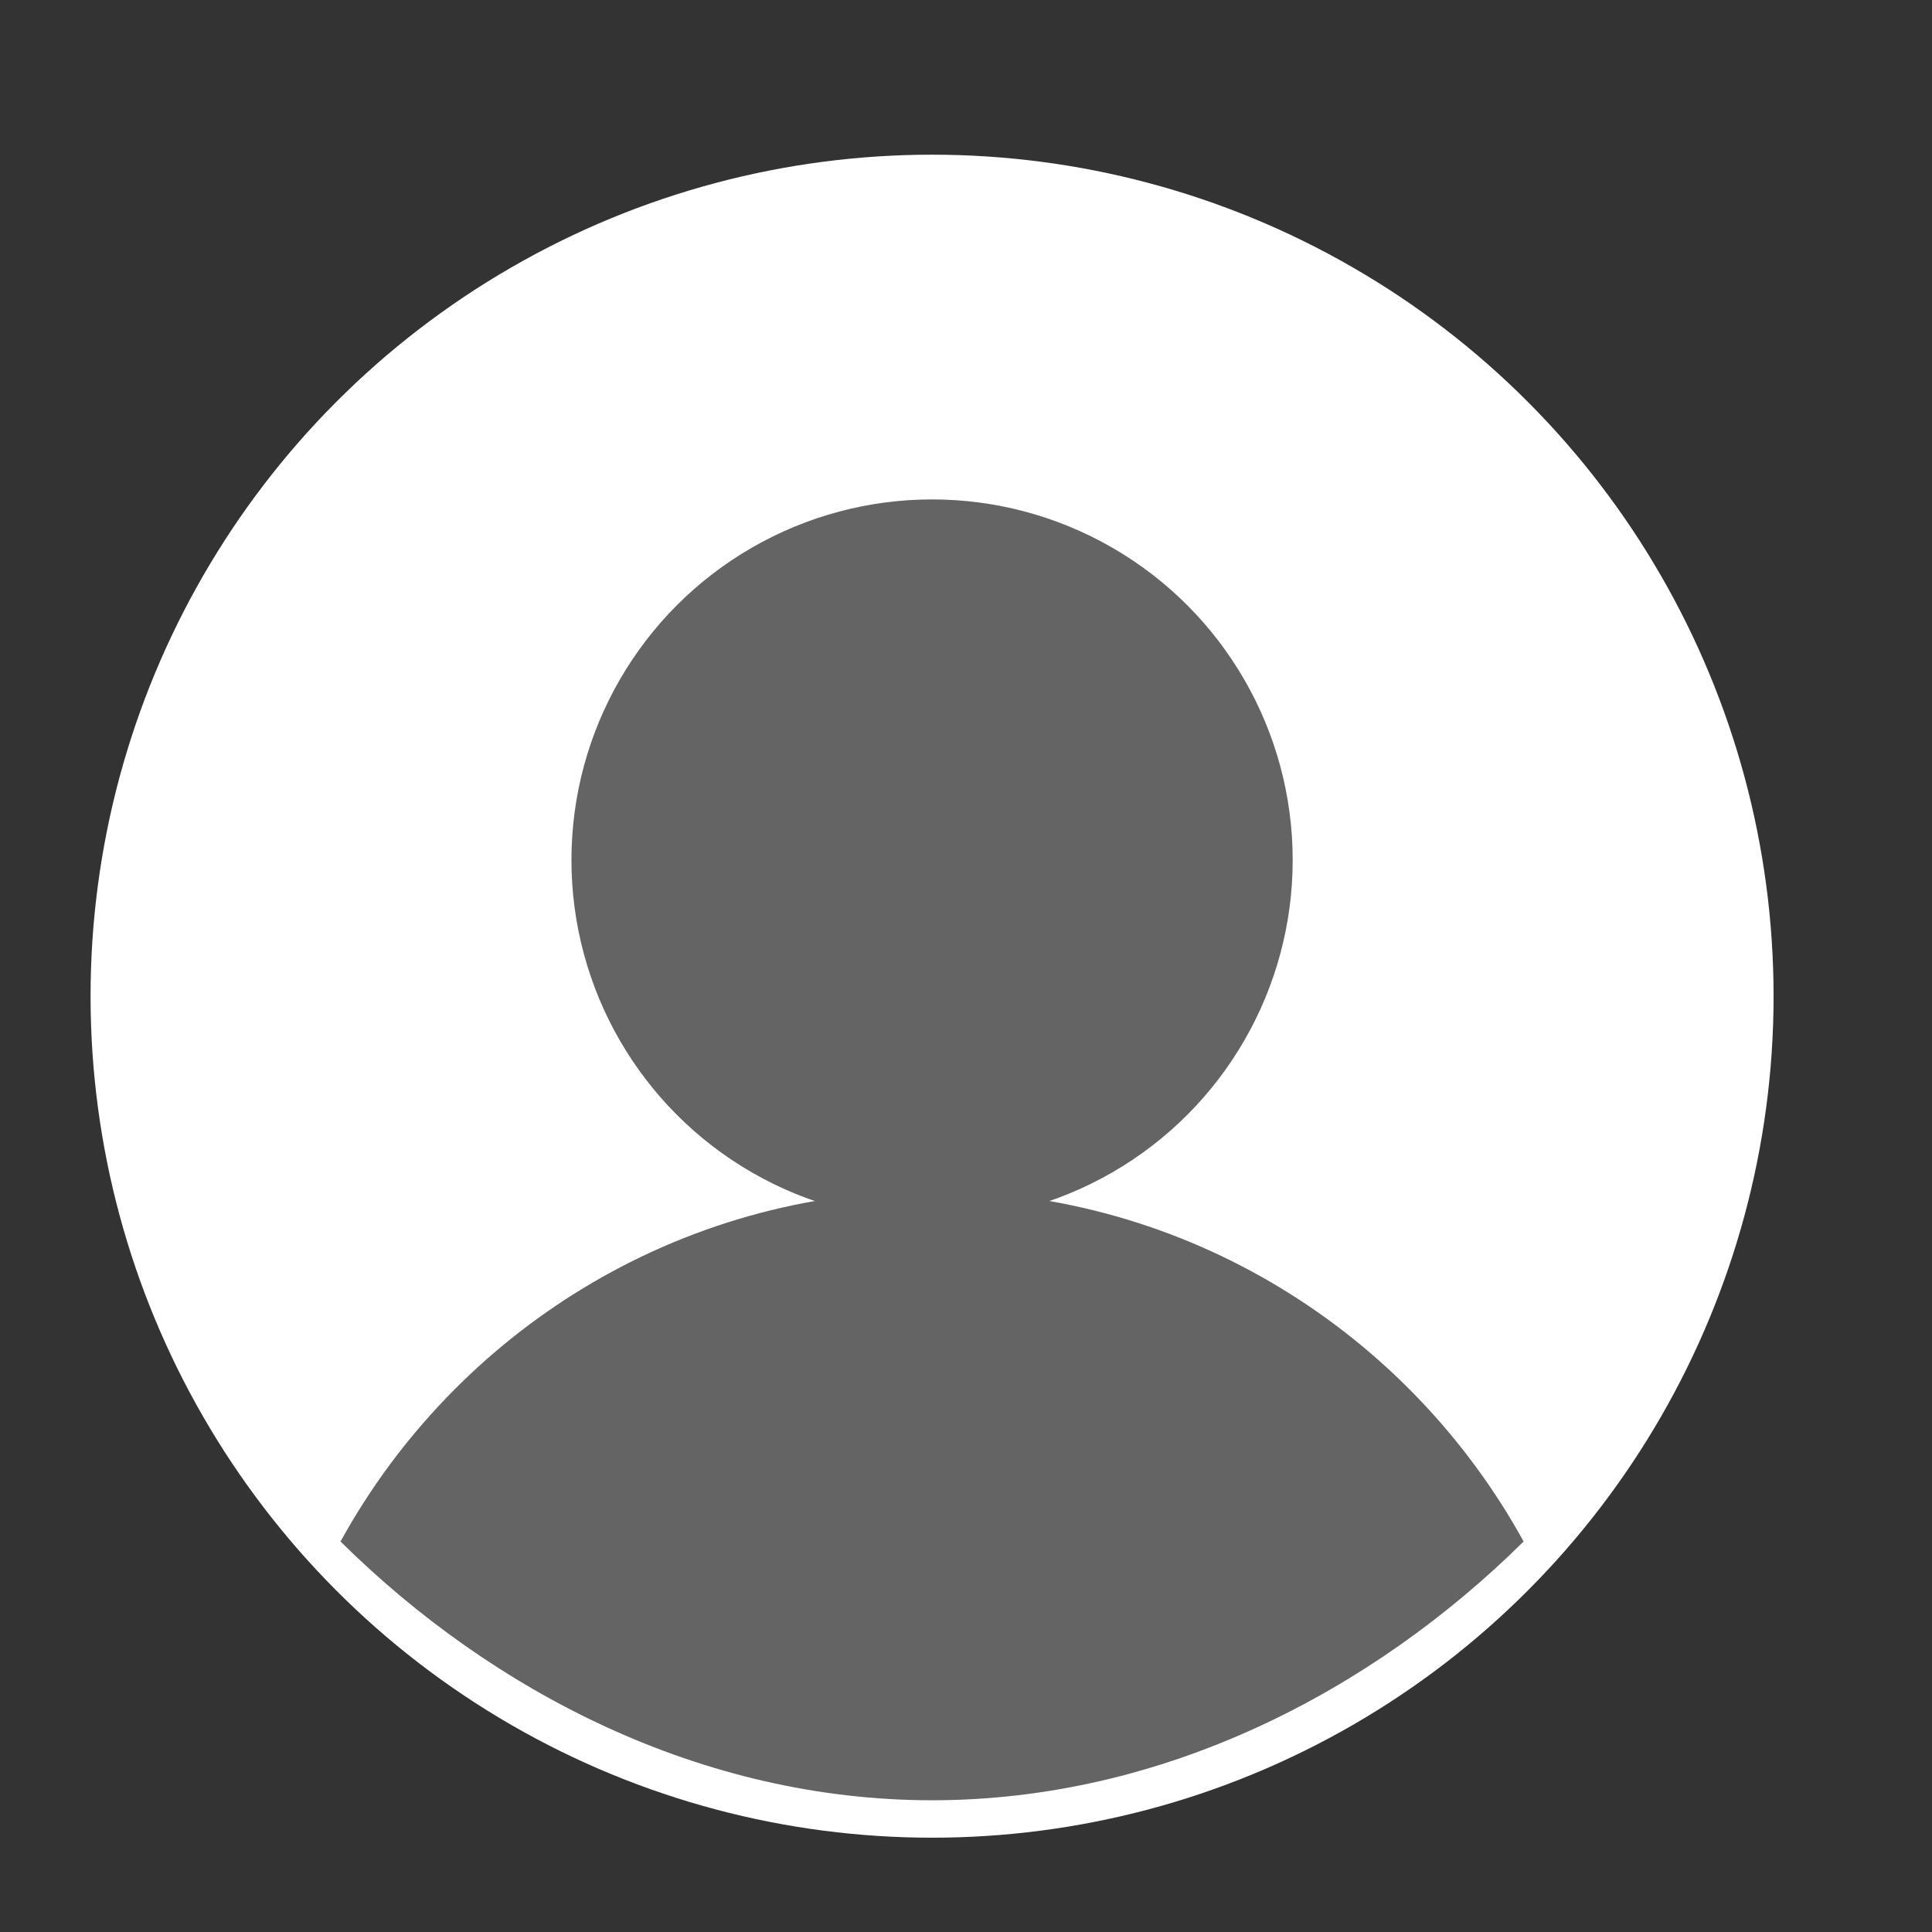
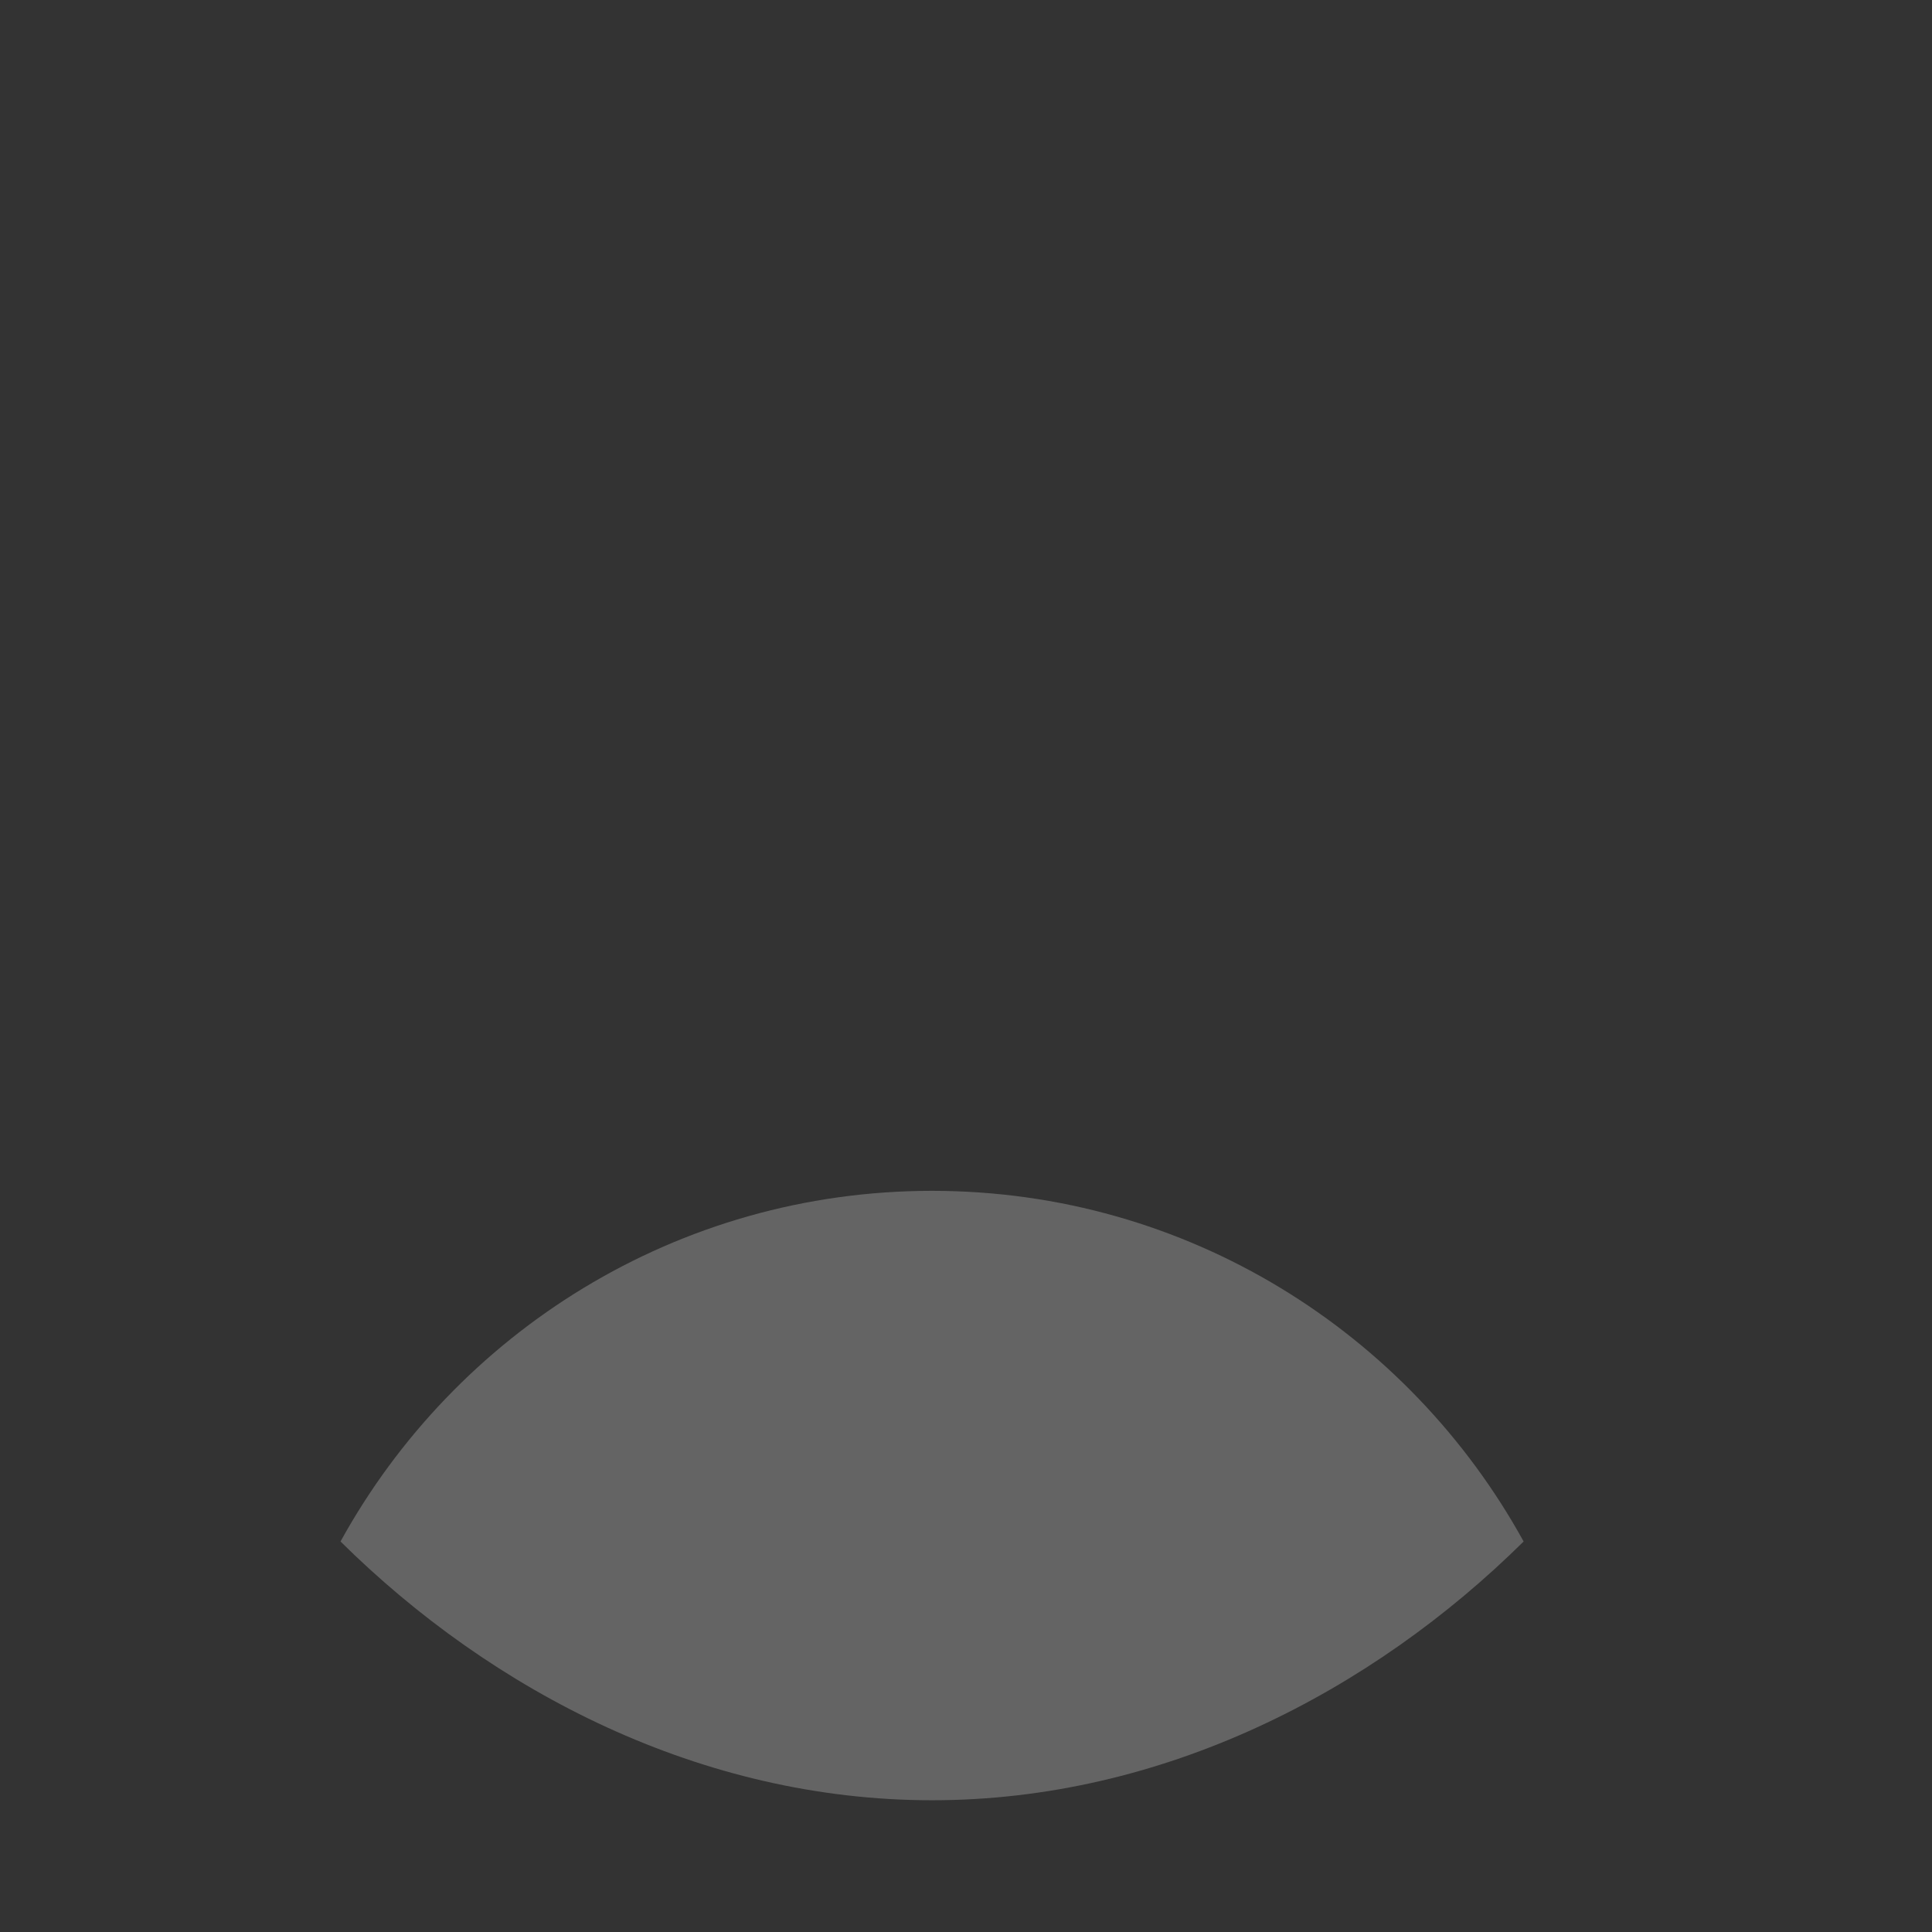
<svg xmlns="http://www.w3.org/2000/svg" id="Layer_1" width="32" height="32" viewBox="0 0 32 32" enable-background="new 0 0 32 32">
  <rect x="0" y="0" width="32" height="32" fill="#333333" stroke="none" />
  <g>
-     <circle fill="#fff" cx="15.438" cy="16.5" r="13.938" />
-     <circle fill="#646464" cx="15.438" cy="14.245" r="5.973" />
-     <path fill="#646464" d="M15.438 29.818c3.82.0 7.28-1.796 9.798-4.286-1.904-3.457-5.571-5.808-9.798-5.808-4.227.0-7.894 2.351-9.798 5.808C8.157 28.022 11.617 29.818 15.438 29.818z" />
+     <path fill="#646464" d="M15.438 29.818c3.82.0 7.28-1.796 9.798-4.286-1.904-3.457-5.571-5.808-9.798-5.808-4.227.0-7.894 2.351-9.798 5.808C8.157 28.022 11.617 29.818 15.438 29.818" />
  </g>
</svg>